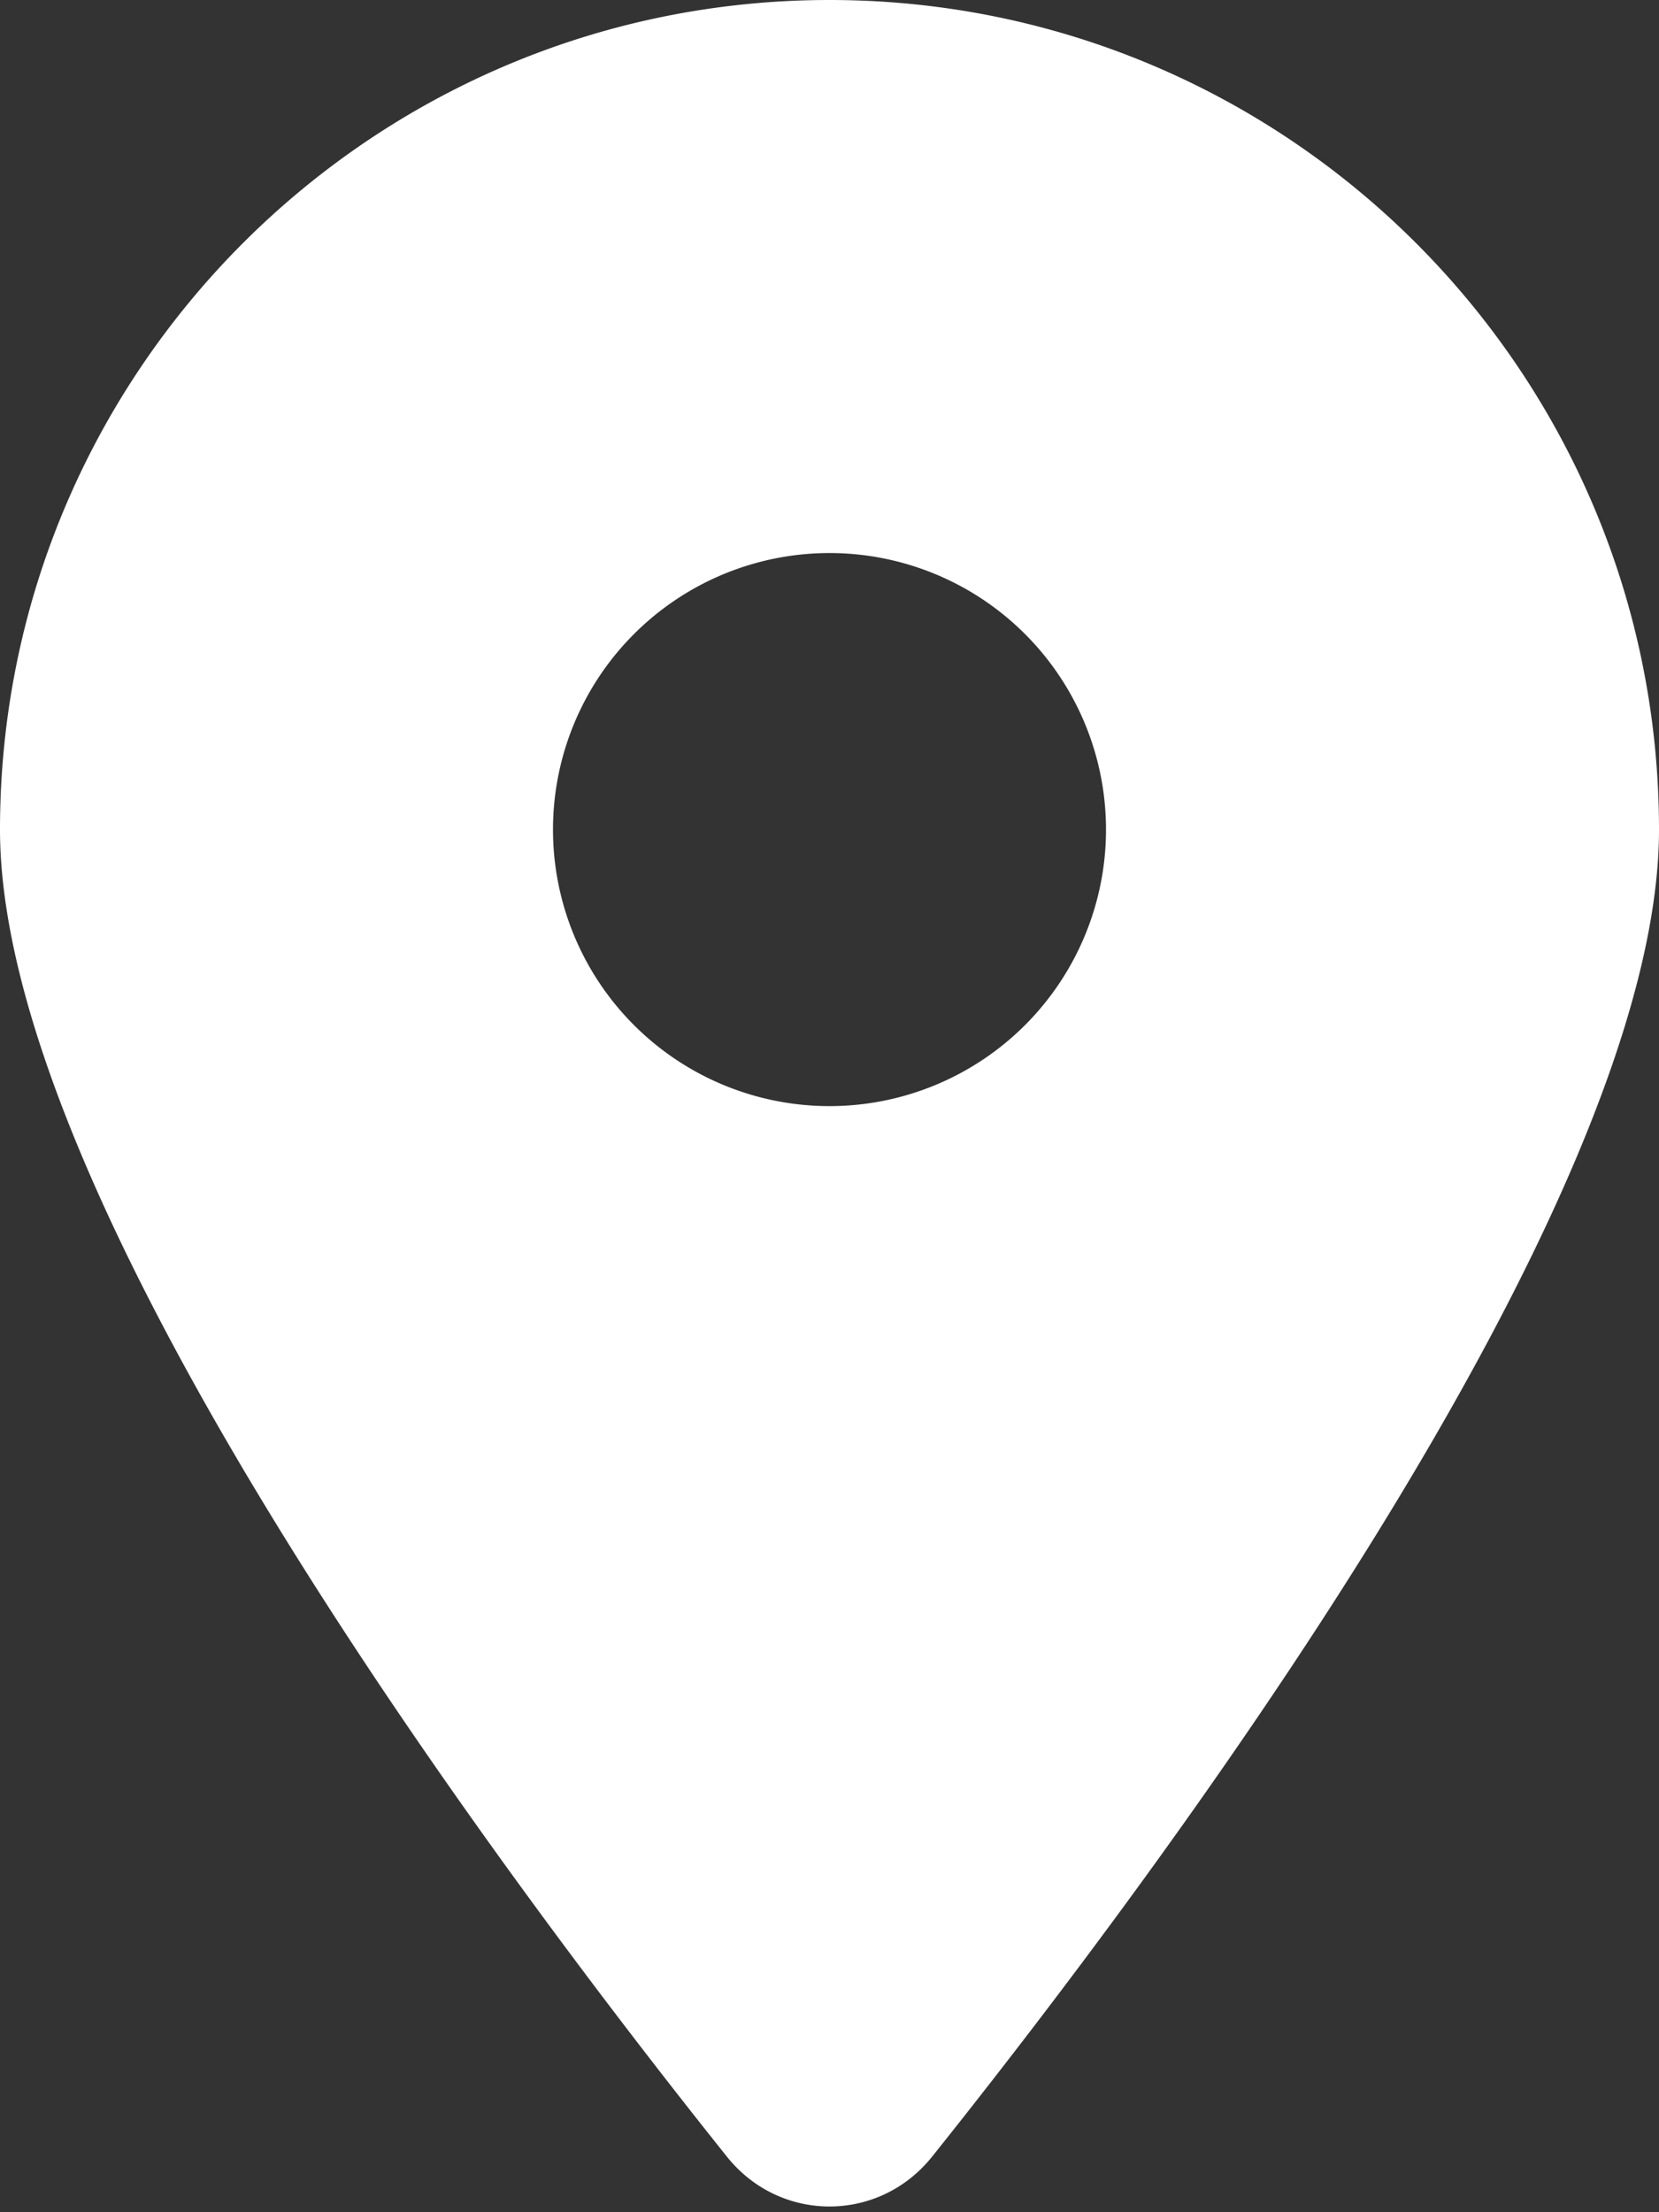
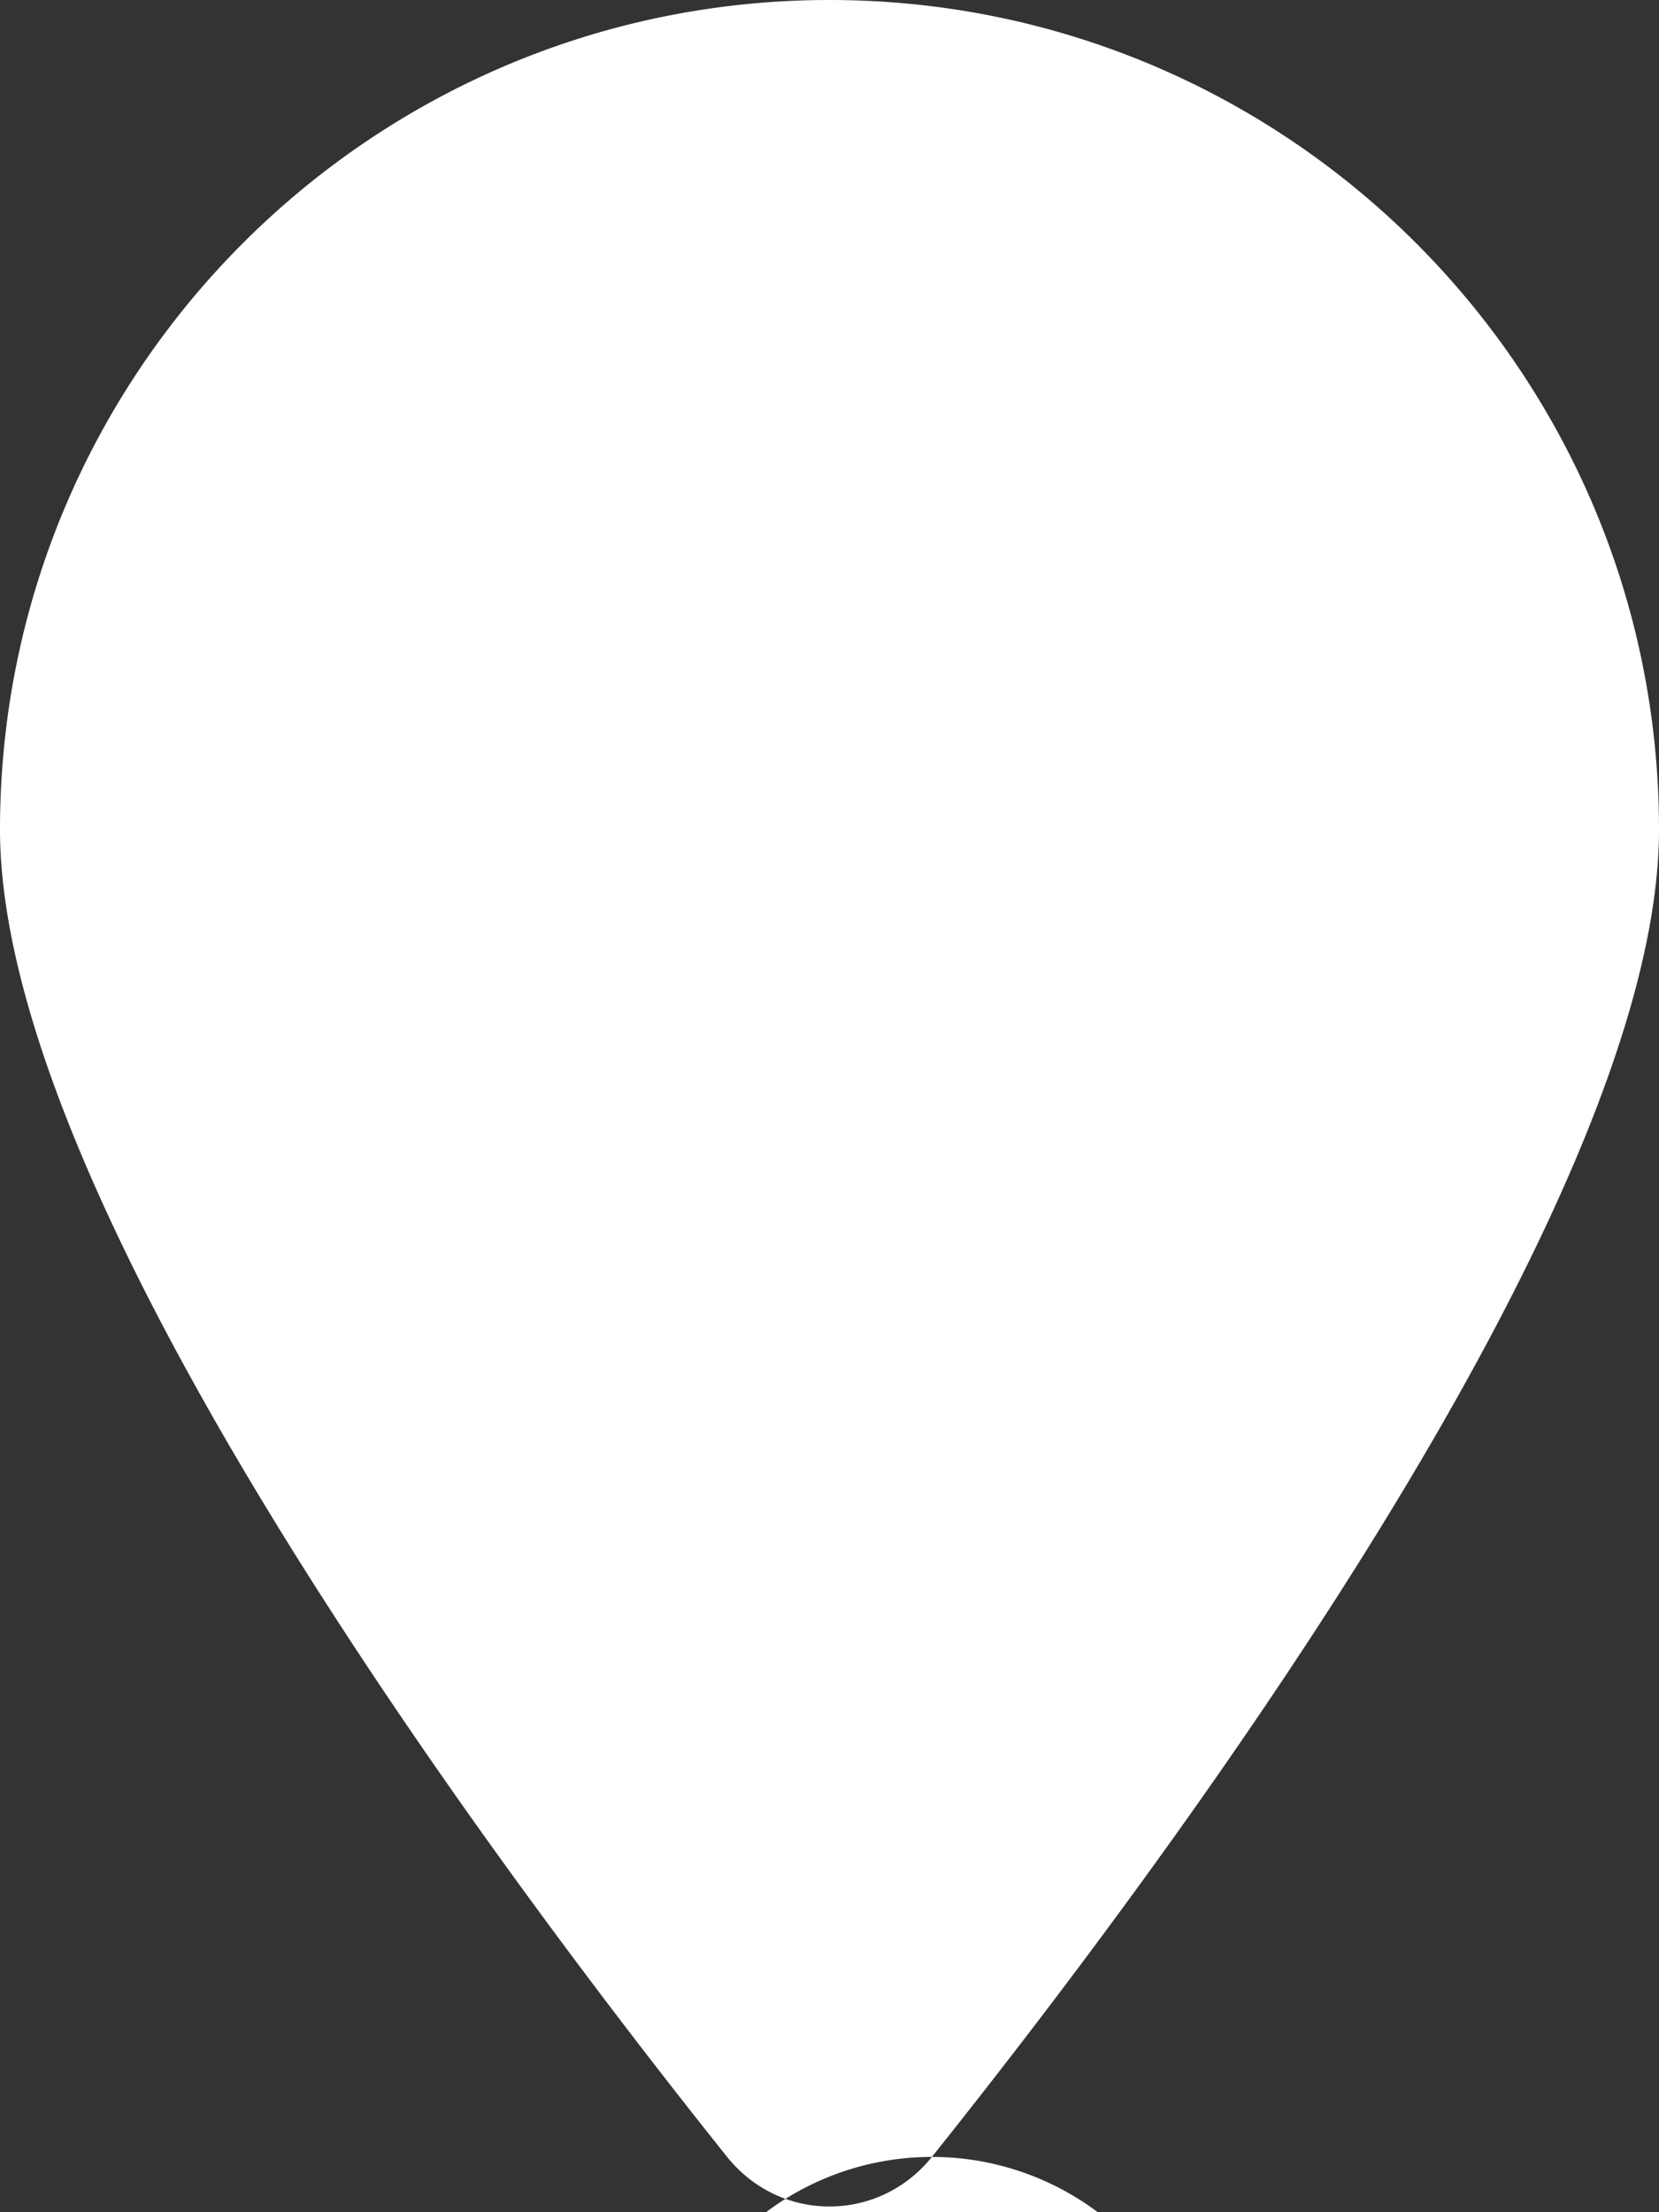
<svg xmlns="http://www.w3.org/2000/svg" viewBox="0 0 384 512" fill="white">
  <rect x="0" y="0" width="384" height="512" fill="#333333" stroke="none" />
-   <path d="M215.7 499.2C267 435 384 279.4 384 192C384 86 298 0 192 0S0 86 0 192c0 87.4 117 243 168.3 307.2c12.3 15.3 35.1 15.3 47.4 0zM192 128a64 64 0 1 1 0 128 64 64 0 1 1 0-128z" />
+   <path d="M215.7 499.2C267 435 384 279.4 384 192C384 86 298 0 192 0S0 86 0 192c0 87.4 117 243 168.3 307.2c12.3 15.3 35.1 15.3 47.4 0za64 64 0 1 1 0 128 64 64 0 1 1 0-128z" />
</svg>